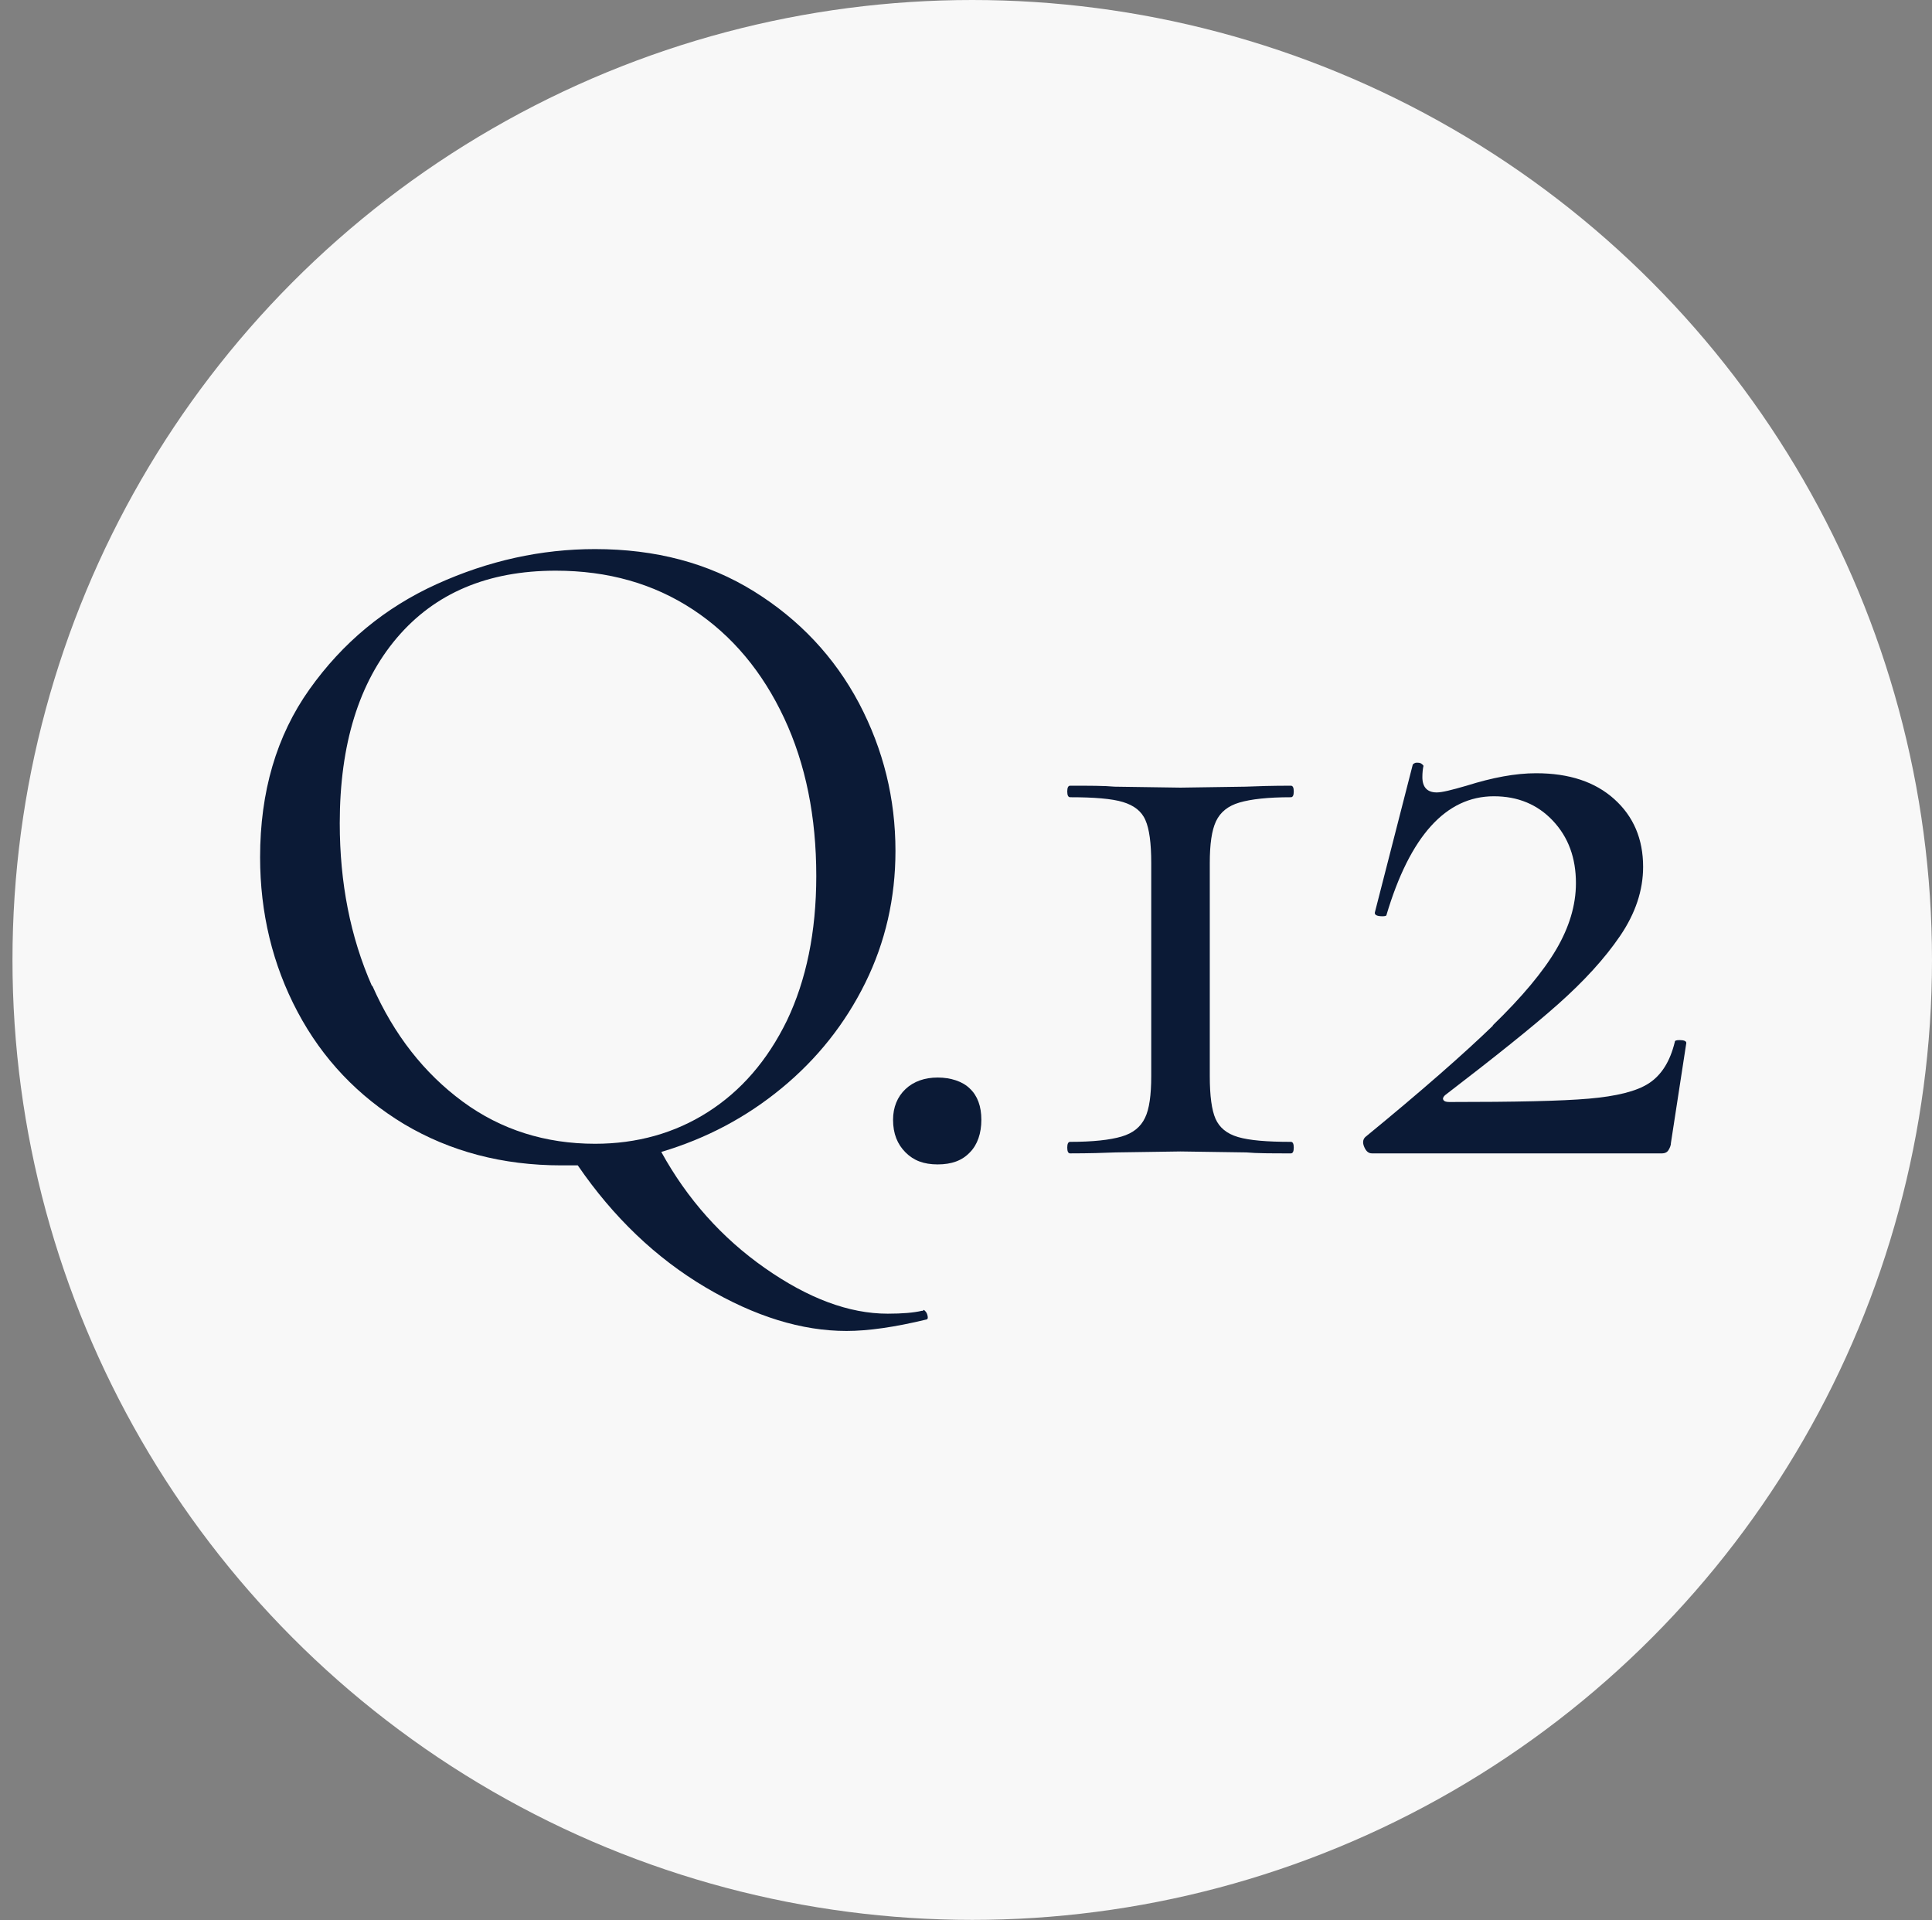
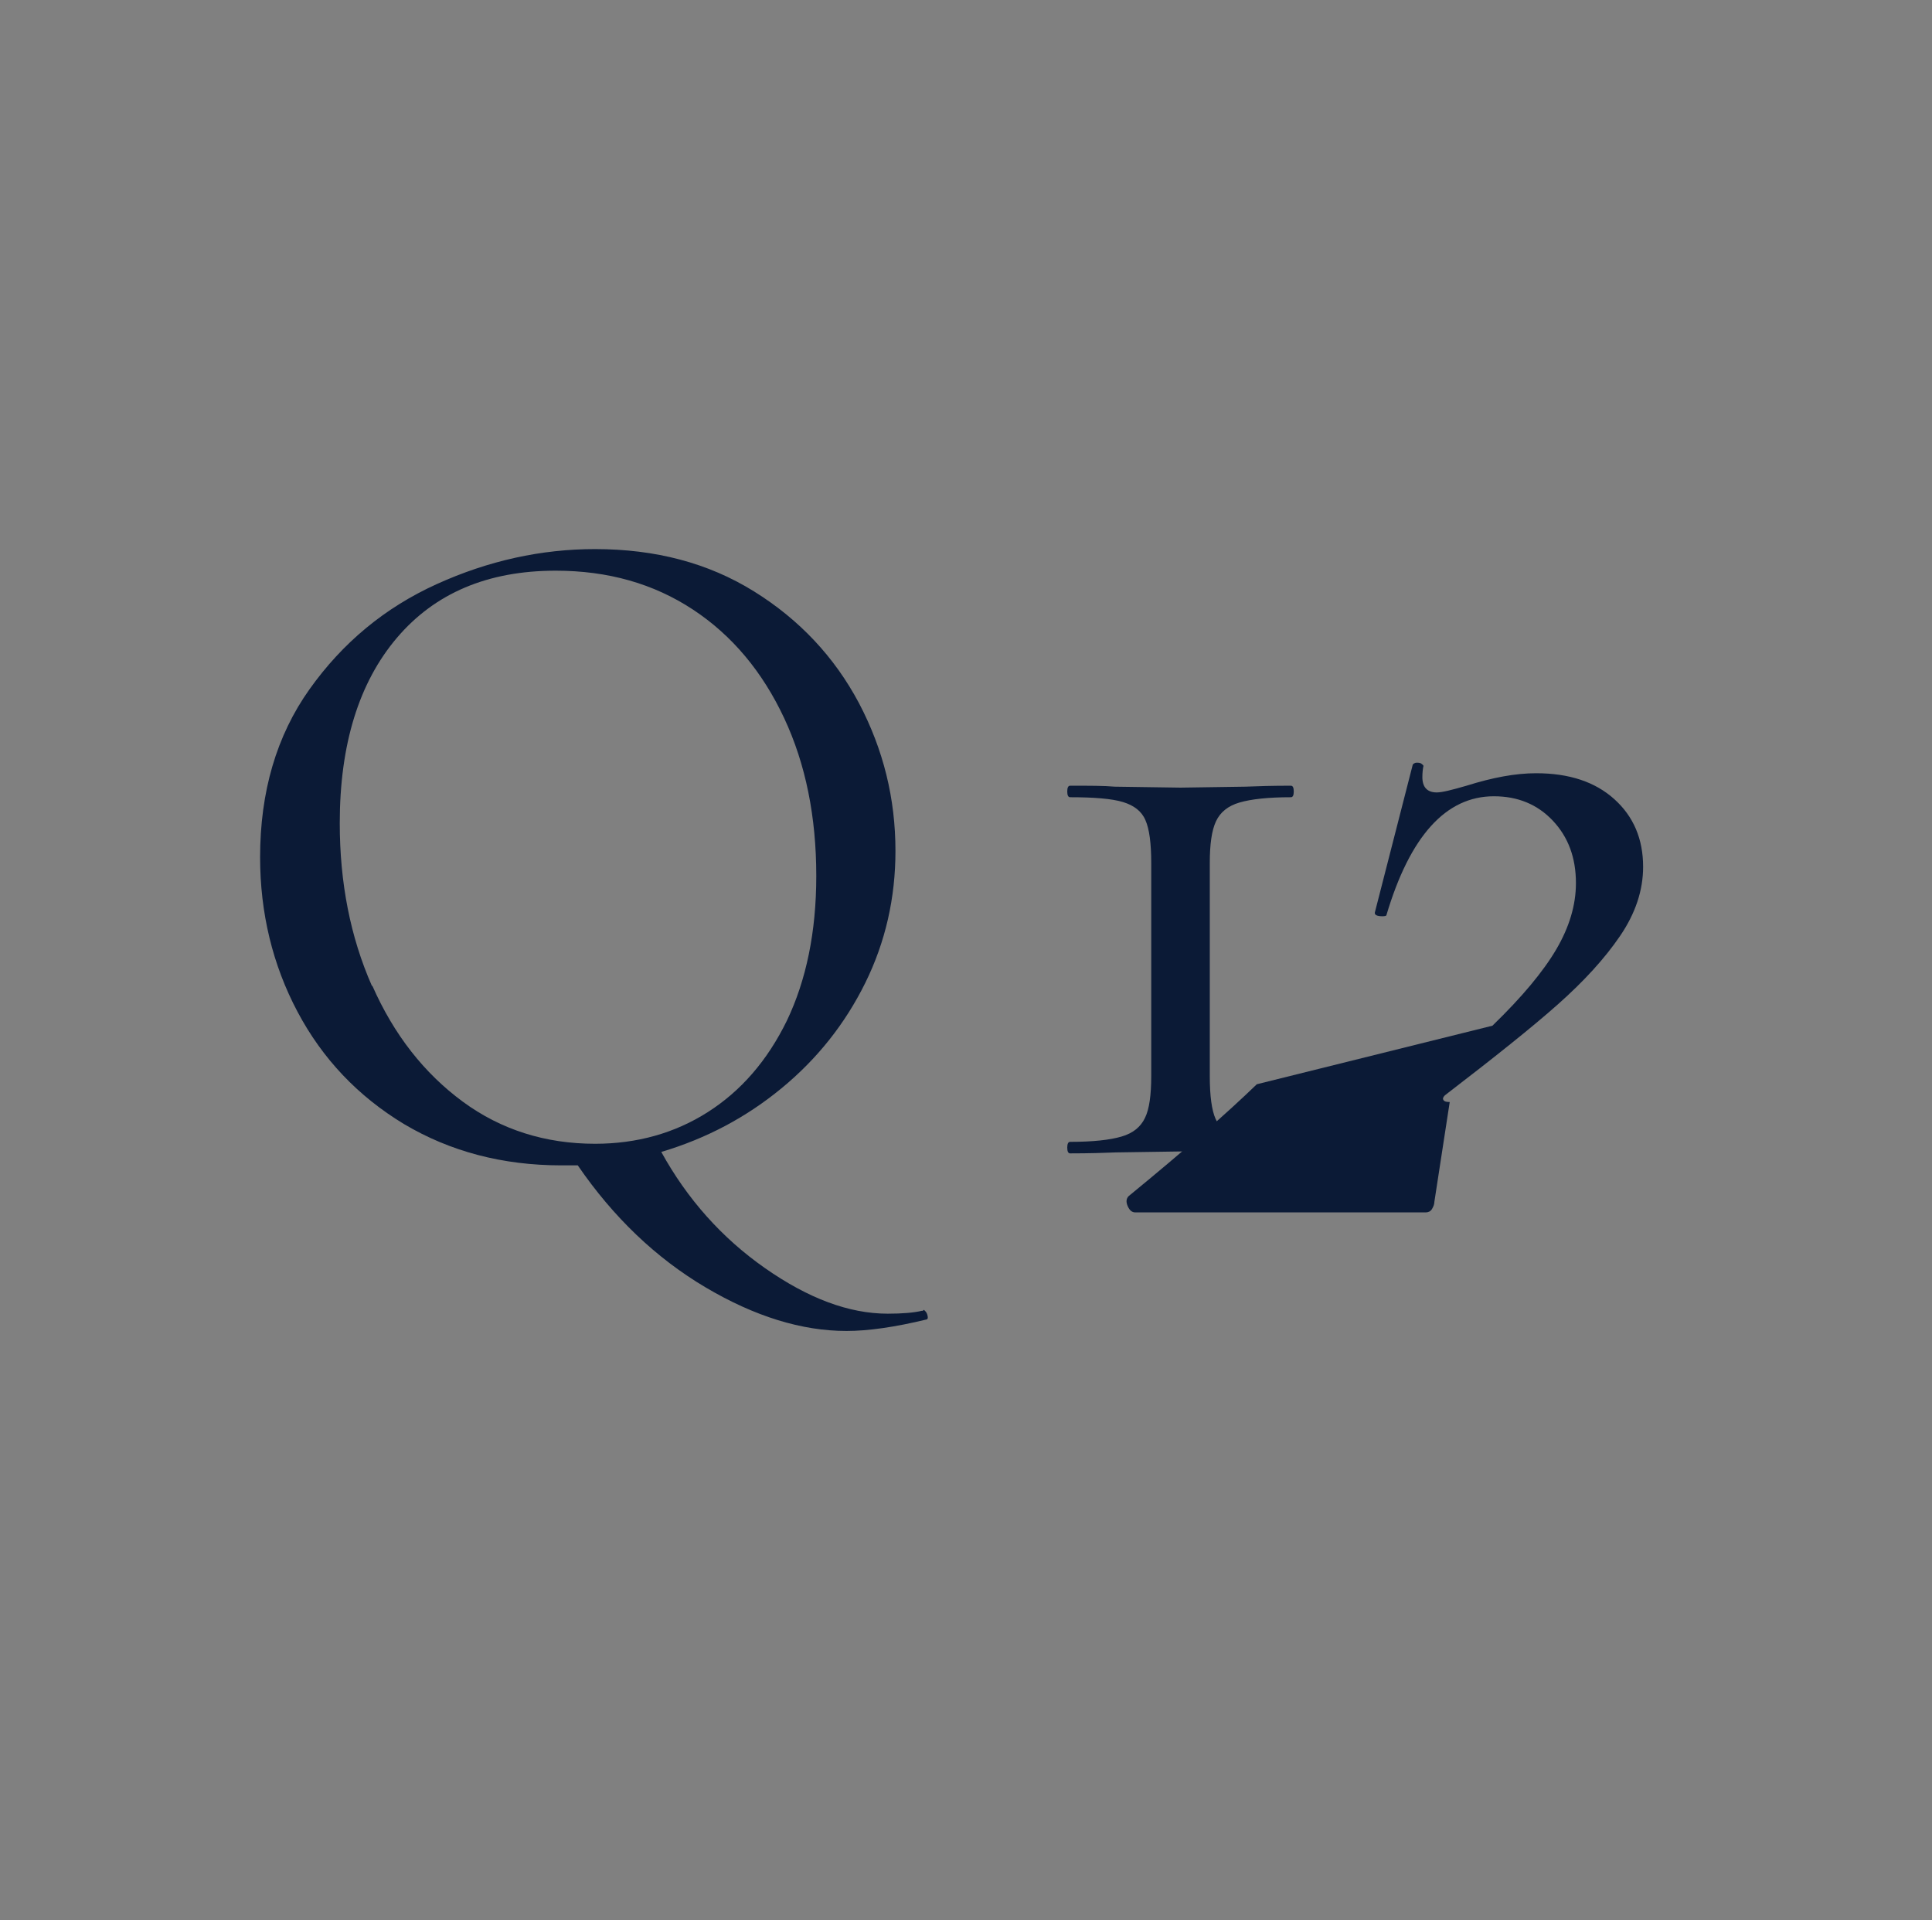
<svg xmlns="http://www.w3.org/2000/svg" id="_レイヤー_2" data-name="レイヤー 2" viewBox="0 0 40.26 40.01">
  <rect x="0" y="0" width="40.26" height="40.01" fill="#808080" stroke="none" />
  <defs>
    <style>
      .cls-1 {
        fill: #f8f8f8;
      }

      .cls-1, .cls-2 {
        stroke-width: 0px;
      }

      .cls-2 {
        fill: #0b1a36;
      }
    </style>
  </defs>
  <g id="_レイヤー_2-2" data-name=" レイヤー 2">
    <g>
      <g id="_楕円形_2" data-name=" 楕円形 2">
-         <circle class="cls-1" cx="20.26" cy="20" r="20" />
-       </g>
+         </g>
      <g>
        <path class="cls-2" d="m19.25,27.29s.05.03.07.09c.02.06.02.1-.01.11-.66.16-1.22.24-1.67.24-.93,0-1.91-.3-2.94-.91-1.03-.61-1.92-1.46-2.66-2.54h-.34c-1.23,0-2.32-.29-3.28-.86-.96-.58-1.7-1.36-2.22-2.34-.52-.98-.78-2.06-.78-3.22,0-1.36.34-2.53,1.03-3.5.69-.97,1.57-1.7,2.65-2.19,1.08-.49,2.18-.73,3.3-.73,1.26,0,2.36.29,3.31.88.95.59,1.68,1.37,2.19,2.33.51.97.76,1.99.76,3.08,0,.98-.21,1.9-.63,2.75-.42.85-1,1.58-1.74,2.19s-1.57,1.05-2.51,1.33c.54.98,1.26,1.79,2.16,2.42.9.63,1.75.95,2.56.95.3,0,.54-.02.71-.06h.02Zm-11.49-6.75c.45,1.02,1.08,1.82,1.88,2.41s1.73.88,2.76.88c.87,0,1.66-.22,2.35-.66s1.24-1.07,1.65-1.91c.4-.84.61-1.84.61-3.01,0-1.23-.22-2.33-.67-3.29s-1.08-1.72-1.9-2.26-1.77-.81-2.86-.81c-1.42,0-2.52.47-3.31,1.4-.79.93-1.19,2.22-1.19,3.86,0,1.24.22,2.37.67,3.39Z" />
-         <path class="cls-2" d="m18.87,24.01c-.17-.17-.26-.39-.26-.68,0-.26.09-.48.26-.64.17-.16.4-.24.67-.24s.52.08.67.23c.16.15.24.37.24.65s-.08.52-.24.68c-.16.17-.38.25-.67.25s-.5-.08-.67-.25Z" />
        <path class="cls-2" d="m23.87,17.09c-.08-.19-.24-.31-.47-.38-.23-.07-.6-.1-1.1-.1-.04,0-.06-.04-.06-.12s.02-.12.06-.12c.4,0,.71,0,.93.02l1.37.02,1.35-.02c.24-.01.56-.02.95-.02.04,0,.06.04.06.12s-.02.12-.06.12c-.48,0-.83.04-1.07.11-.24.07-.4.2-.49.39-.09.19-.13.48-.13.87v4.44c0,.41.04.71.12.89.08.18.23.31.47.38s.6.1,1.1.1c.04,0,.06.04.06.12s-.02.12-.06.12c-.4,0-.71,0-.93-.02l-1.37-.02-1.35.02c-.24.01-.56.02-.95.02-.04,0-.06-.04-.06-.12s.02-.12.06-.12c.48,0,.83-.04,1.07-.11.24-.07.4-.2.49-.39.09-.18.13-.48.13-.87v-4.44c0-.41-.04-.71-.12-.89Z" />
-         <path class="cls-2" d="m31.1,21.37c.62-.6,1.06-1.13,1.33-1.59.27-.46.41-.92.41-1.38,0-.53-.16-.96-.48-1.3s-.73-.51-1.23-.51c-1,0-1.75.83-2.24,2.48,0,.01-.03.02-.08.02-.12,0-.17-.03-.16-.08l.79-3.08s.03-.04.08-.04c.04,0,.08,0,.11.03.03.02.04.04.03.05-.01.05-.02.13-.02.22,0,.21.1.32.3.32.11,0,.31-.05.62-.14.54-.17,1.02-.26,1.45-.26.69,0,1.23.18,1.63.54.4.36.6.83.6,1.41,0,.49-.16.97-.48,1.44-.32.47-.75.94-1.29,1.42-.54.48-1.33,1.11-2.36,1.9-.04.04-.05.07-.03.1s.06.04.13.04c1.36,0,2.33-.02,2.9-.07.57-.05.99-.15,1.25-.32.26-.17.44-.45.54-.86,0-.03.03-.04.1-.04.09,0,.14.02.14.06l-.32,2.08c0,.05-.02.1-.05.15-.03.05-.08.07-.13.07h-6.05c-.07,0-.12-.04-.16-.13-.04-.09-.03-.16.02-.21,1.16-.95,2.05-1.73,2.67-2.33Z" />
+         <path class="cls-2" d="m31.1,21.37c.62-.6,1.06-1.13,1.33-1.59.27-.46.41-.92.41-1.38,0-.53-.16-.96-.48-1.3s-.73-.51-1.23-.51c-1,0-1.75.83-2.24,2.48,0,.01-.03.02-.08.02-.12,0-.17-.03-.16-.08l.79-3.08s.03-.04.08-.04c.04,0,.08,0,.11.03.03.02.04.04.03.05-.01.05-.02.13-.02.22,0,.21.1.32.3.32.11,0,.31-.05.62-.14.54-.17,1.02-.26,1.45-.26.69,0,1.23.18,1.63.54.4.36.6.83.6,1.41,0,.49-.16.97-.48,1.44-.32.47-.75.94-1.29,1.42-.54.48-1.33,1.11-2.36,1.9-.04.04-.05.07-.03.1s.06.04.13.04l-.32,2.08c0,.05-.02.1-.05.15-.03.05-.08.07-.13.07h-6.05c-.07,0-.12-.04-.16-.13-.04-.09-.03-.16.02-.21,1.16-.95,2.05-1.73,2.67-2.33Z" />
      </g>
    </g>
  </g>
</svg>